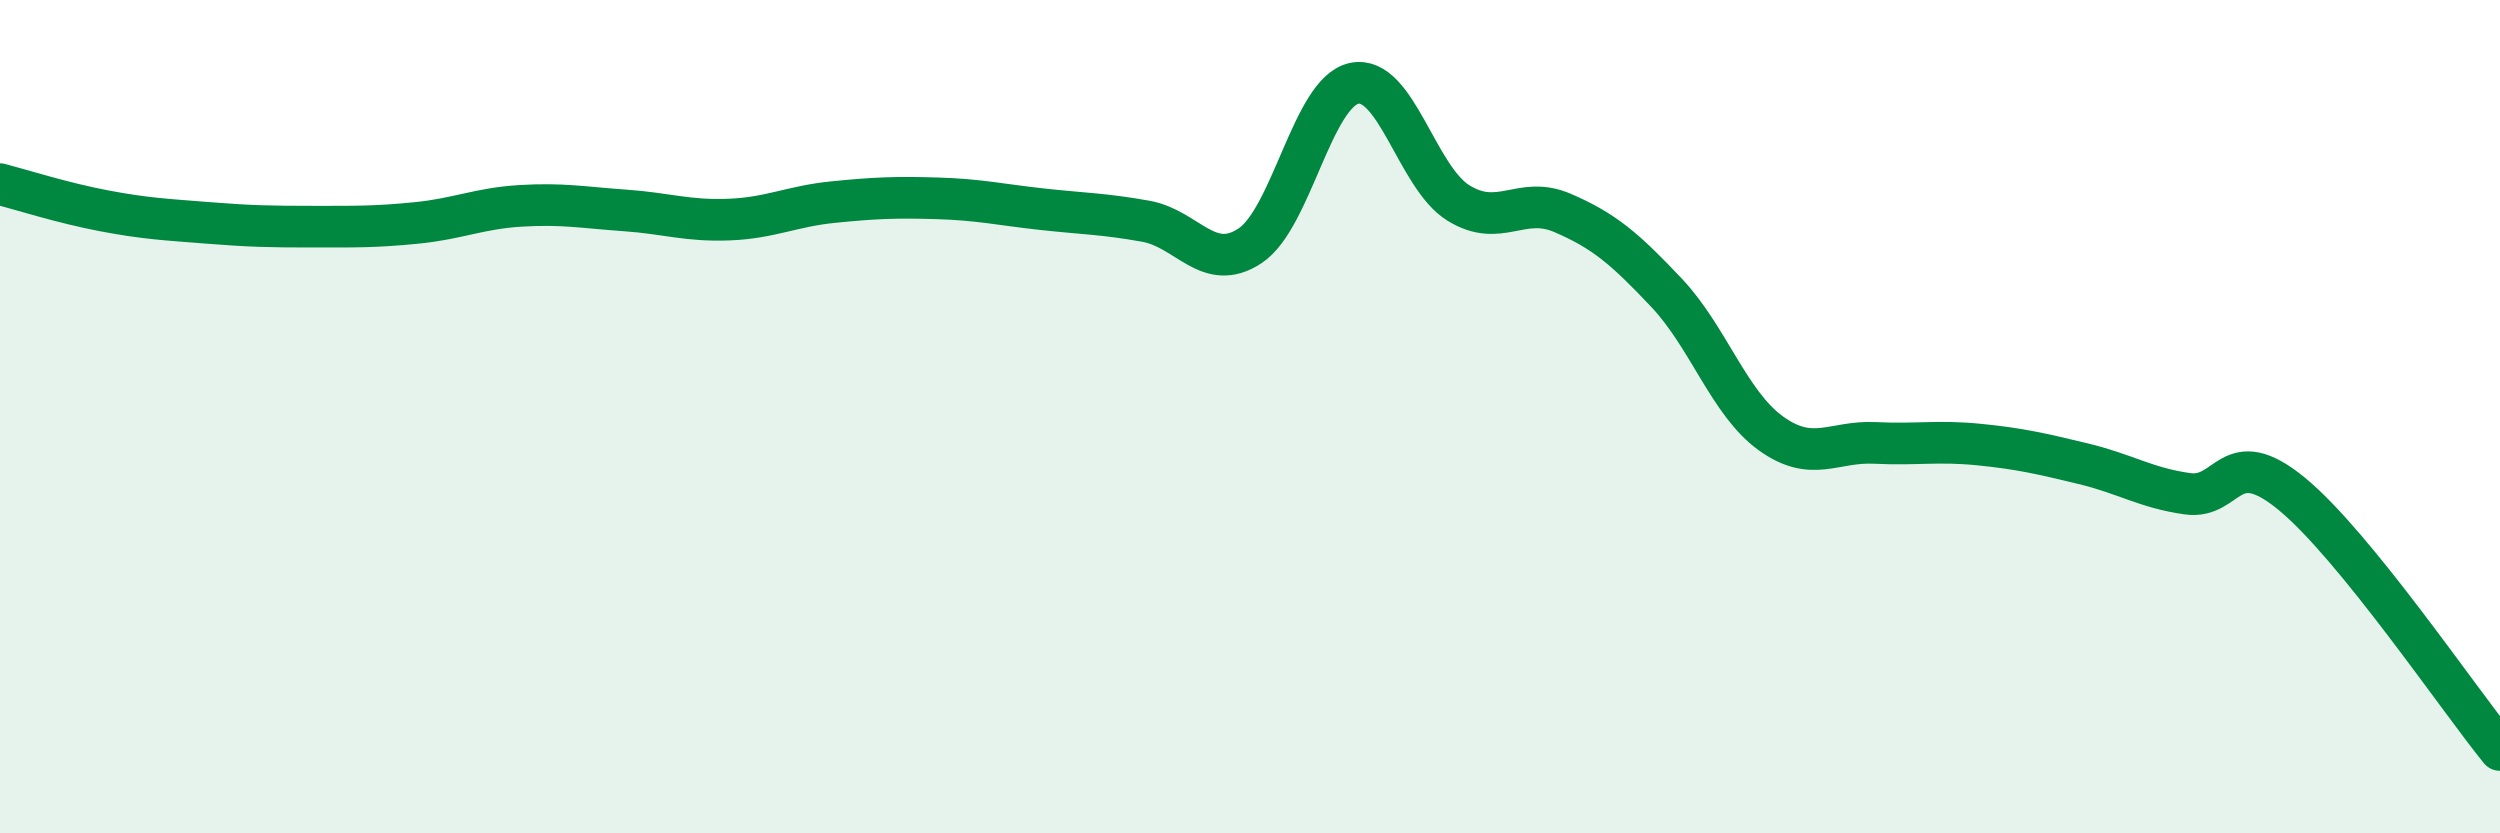
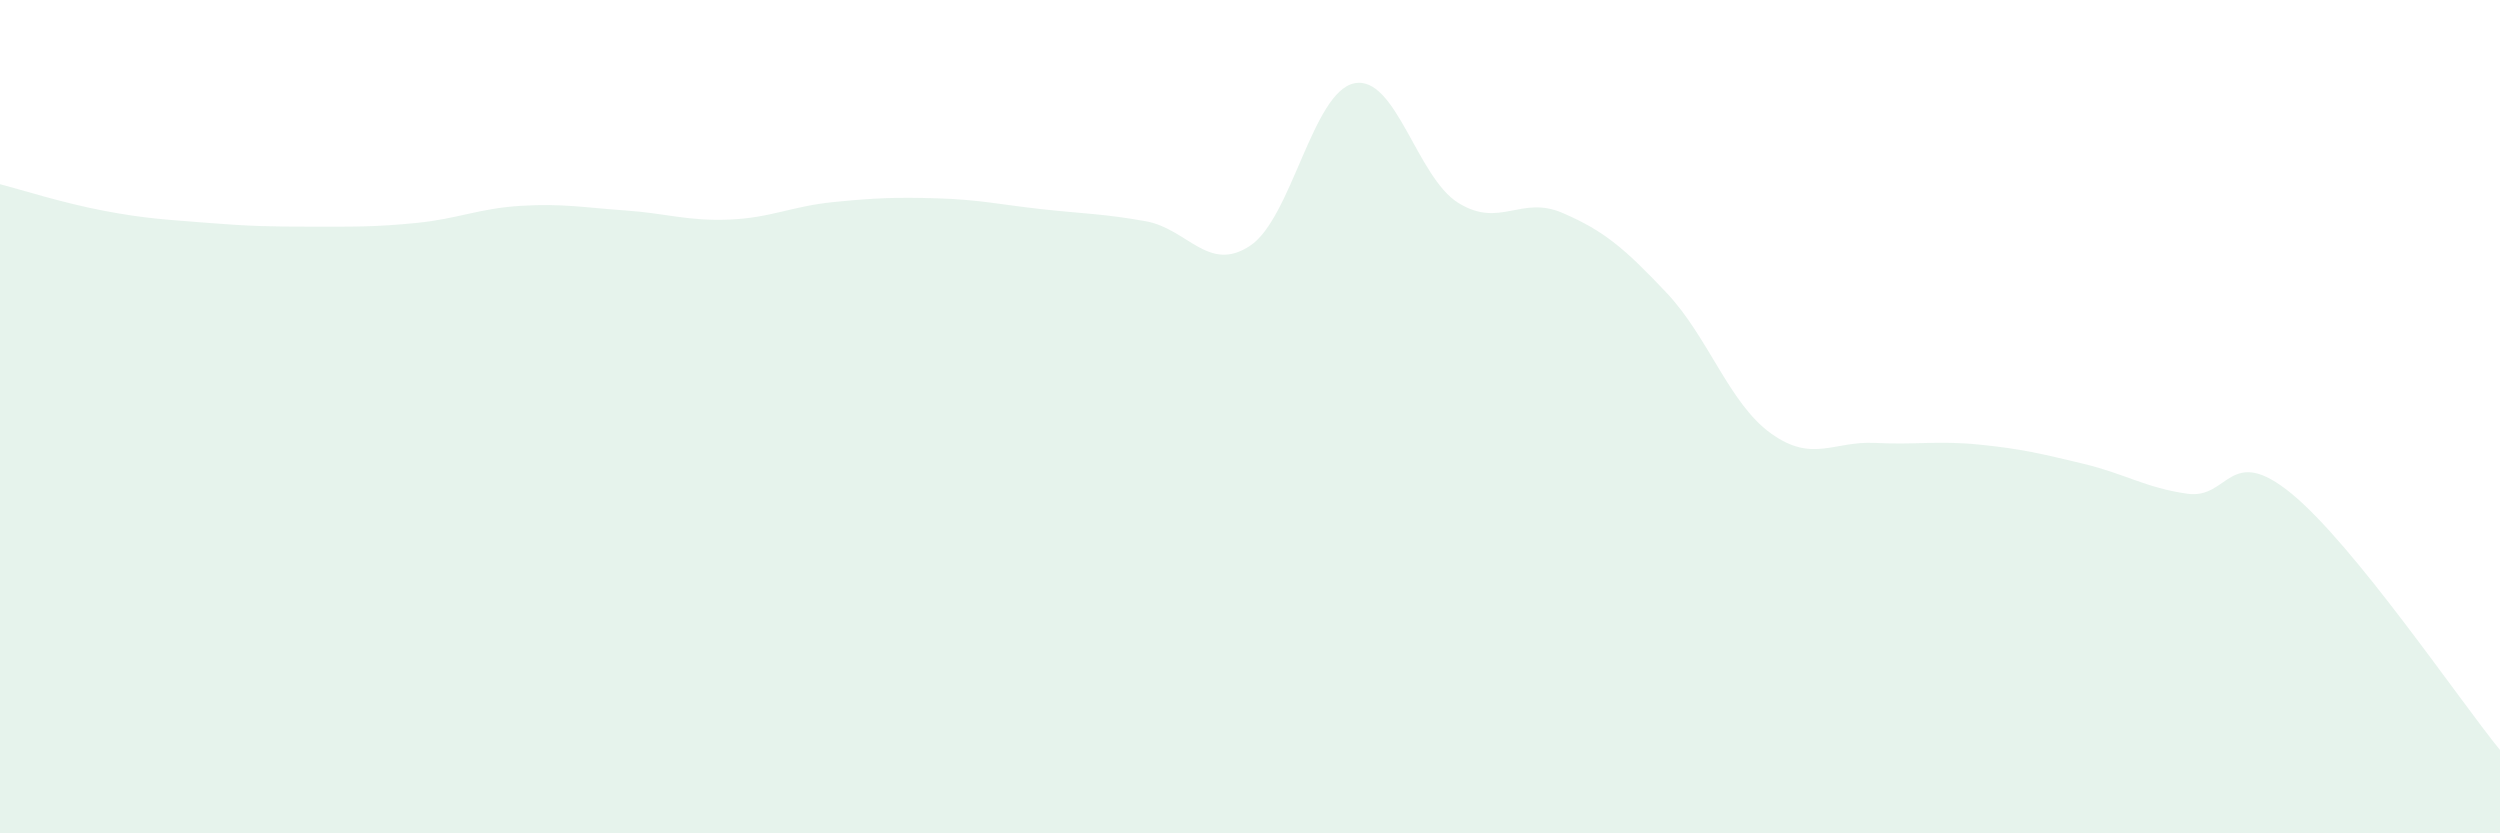
<svg xmlns="http://www.w3.org/2000/svg" width="60" height="20" viewBox="0 0 60 20">
  <path d="M 0,4.42 C 0.5,4.55 1.5,4.87 2.5,5.06 C 3.5,5.25 4,5.27 5,5.35 C 6,5.43 6.5,5.44 7.5,5.44 C 8.5,5.44 9,5.45 10,5.35 C 11,5.25 11.5,5 12.5,4.94 C 13.5,4.88 14,4.98 15,5.05 C 16,5.12 16.5,5.31 17.5,5.27 C 18.5,5.23 19,4.95 20,4.85 C 21,4.75 21.5,4.73 22.5,4.76 C 23.5,4.79 24,4.91 25,5.02 C 26,5.13 26.5,5.13 27.5,5.31 C 28.5,5.49 29,6.56 30,5.9 C 31,5.24 31.5,2.21 32.5,2 C 33.5,1.79 34,4.25 35,4.87 C 36,5.49 36.5,4.68 37.5,5.11 C 38.5,5.54 39,5.97 40,7.03 C 41,8.09 41.5,9.68 42.5,10.4 C 43.5,11.12 44,10.58 45,10.63 C 46,10.68 46.5,10.57 47.5,10.67 C 48.5,10.77 49,10.89 50,11.13 C 51,11.37 51.5,11.71 52.5,11.85 C 53.5,11.99 53.5,10.62 55,11.85 C 56.5,13.08 59,16.77 60,18L60 20L0 20Z" fill="#008740" opacity="0.1" stroke-linecap="round" stroke-linejoin="round" />
-   <path d="M 0,4.42 C 0.5,4.55 1.5,4.87 2.5,5.06 C 3.5,5.25 4,5.27 5,5.35 C 6,5.43 6.5,5.44 7.5,5.44 C 8.5,5.44 9,5.45 10,5.35 C 11,5.25 11.5,5 12.5,4.94 C 13.5,4.88 14,4.98 15,5.05 C 16,5.12 16.5,5.31 17.5,5.27 C 18.5,5.23 19,4.95 20,4.85 C 21,4.75 21.5,4.73 22.5,4.76 C 23.5,4.79 24,4.91 25,5.02 C 26,5.13 26.5,5.13 27.5,5.31 C 28.5,5.49 29,6.56 30,5.9 C 31,5.24 31.5,2.21 32.5,2 C 33.5,1.79 34,4.25 35,4.87 C 36,5.49 36.5,4.68 37.5,5.11 C 38.5,5.54 39,5.97 40,7.03 C 41,8.09 41.5,9.68 42.5,10.4 C 43.5,11.12 44,10.58 45,10.63 C 46,10.68 46.5,10.57 47.5,10.67 C 48.5,10.77 49,10.89 50,11.13 C 51,11.37 51.5,11.71 52.5,11.85 C 53.5,11.99 53.5,10.62 55,11.85 C 56.5,13.08 59,16.77 60,18" stroke="#008740" stroke-width="1" fill="none" stroke-linecap="round" stroke-linejoin="round" />
</svg>